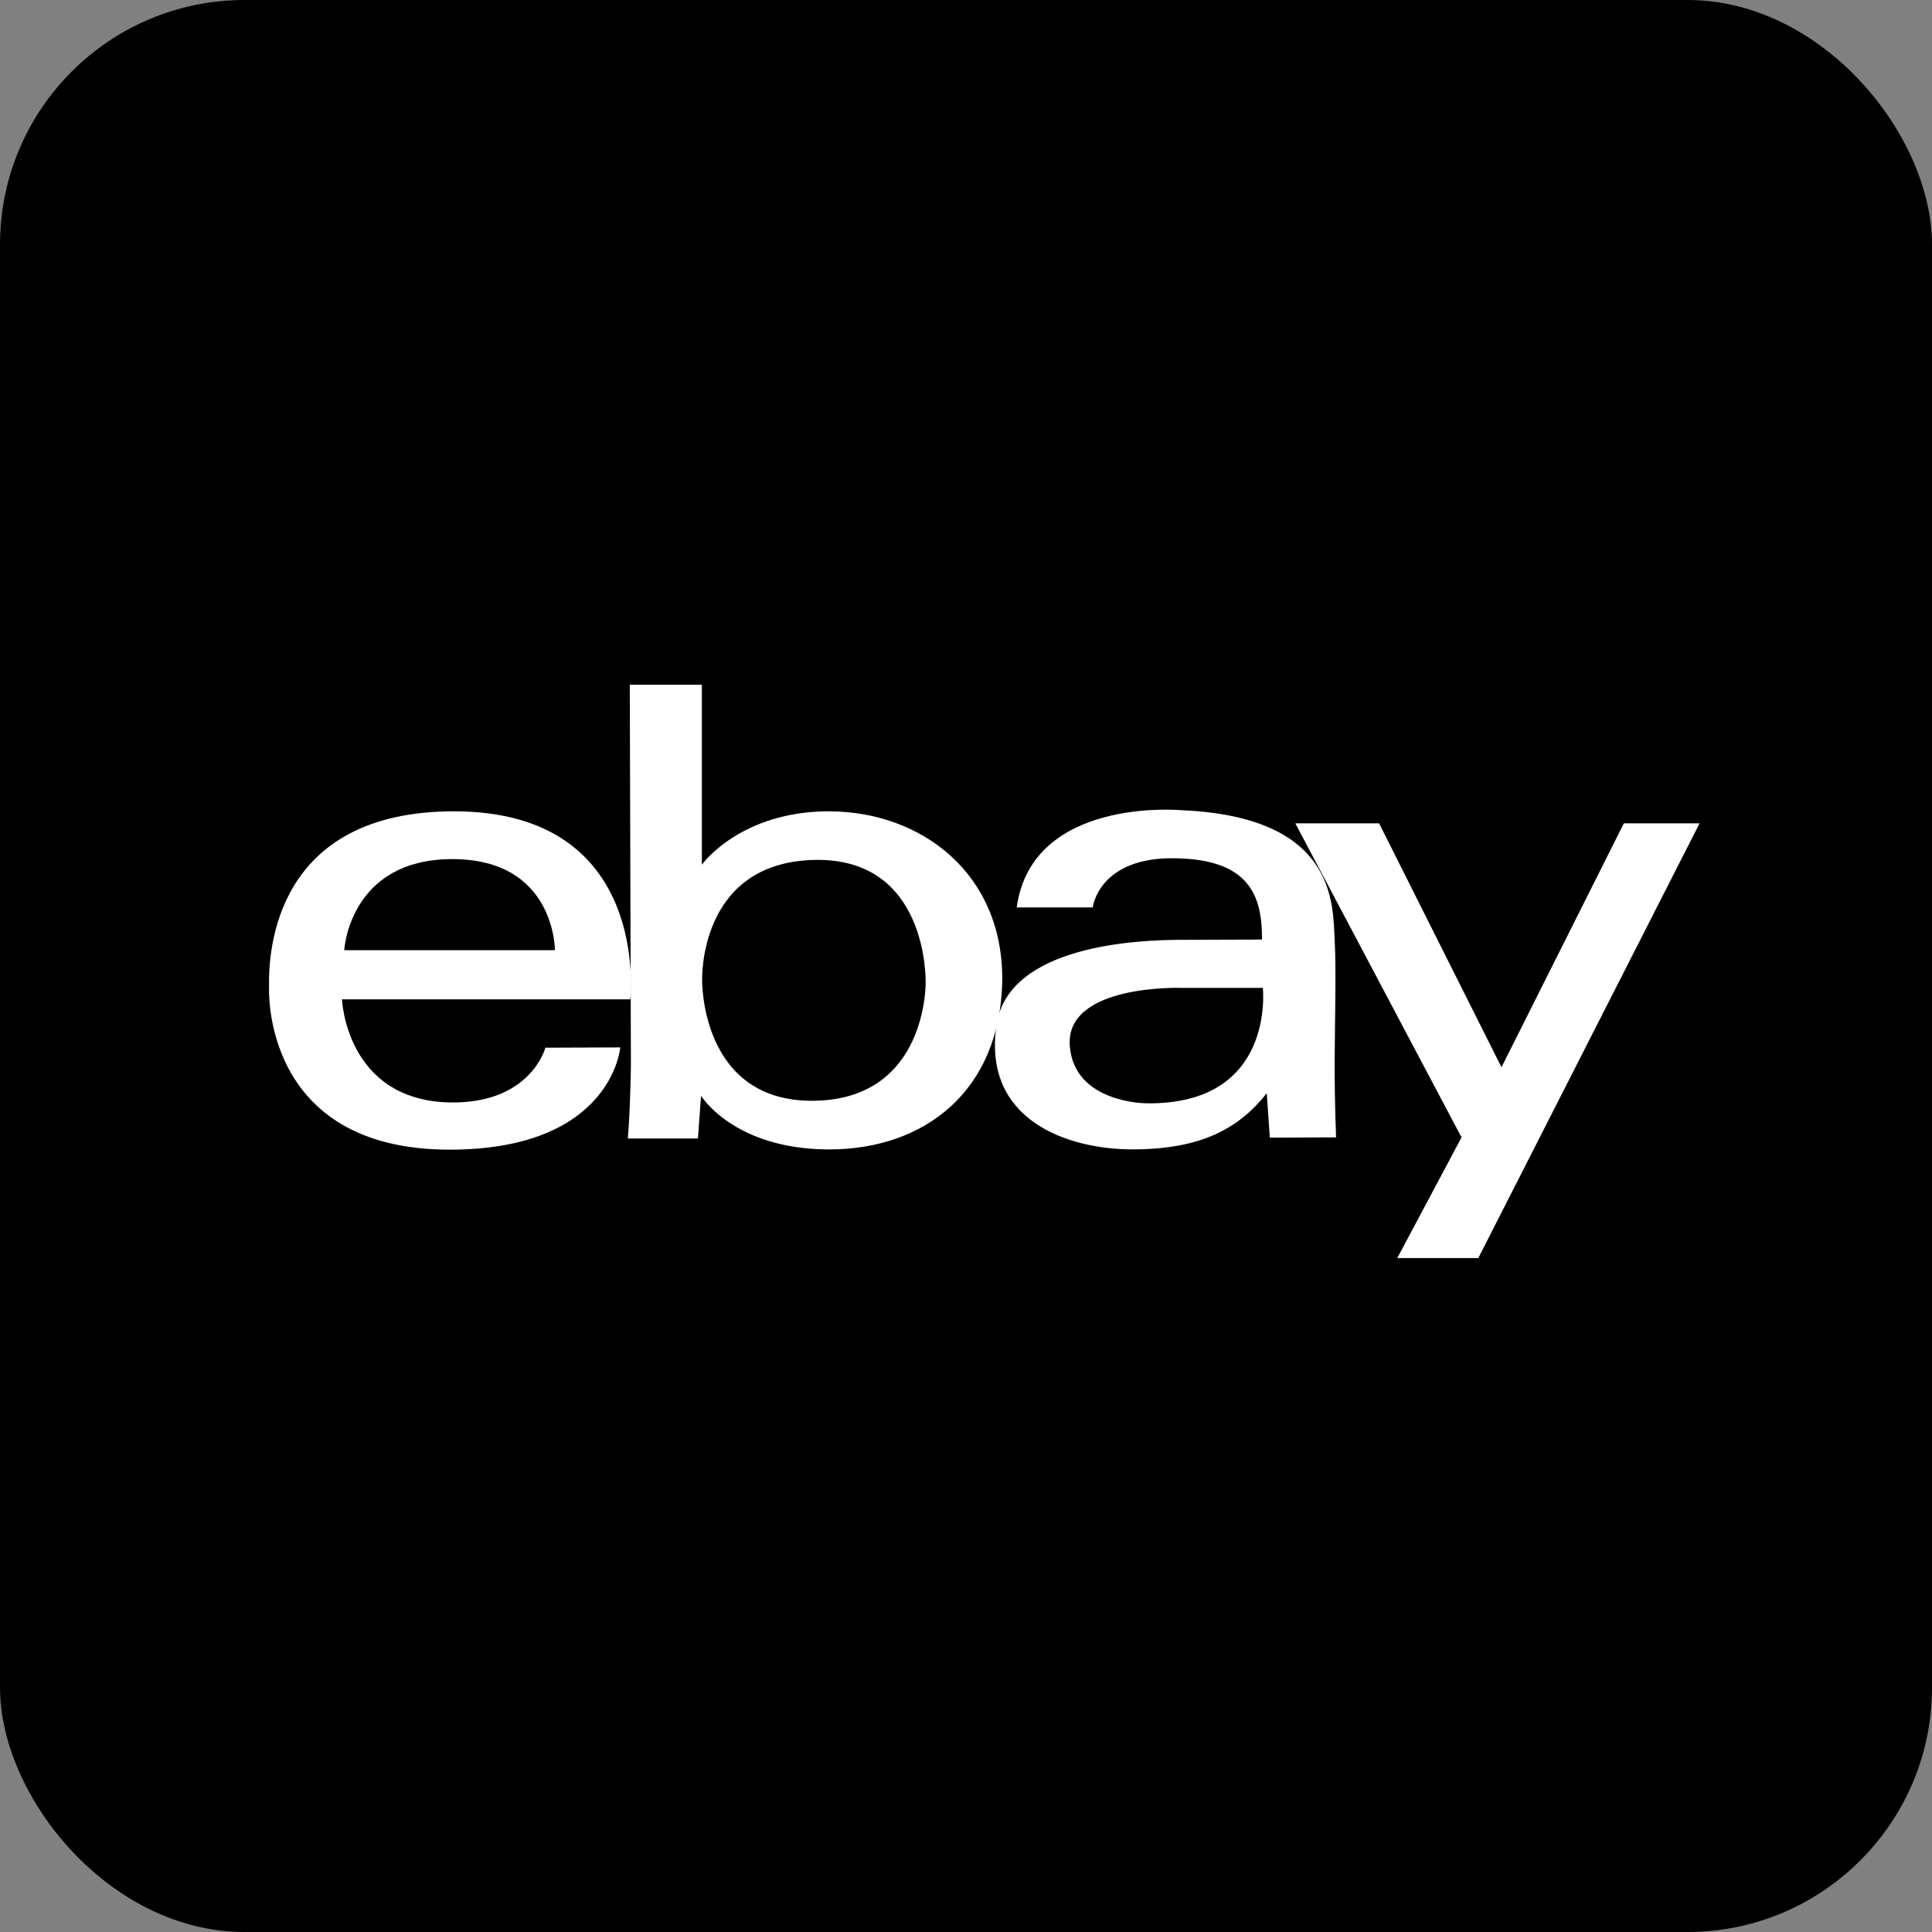
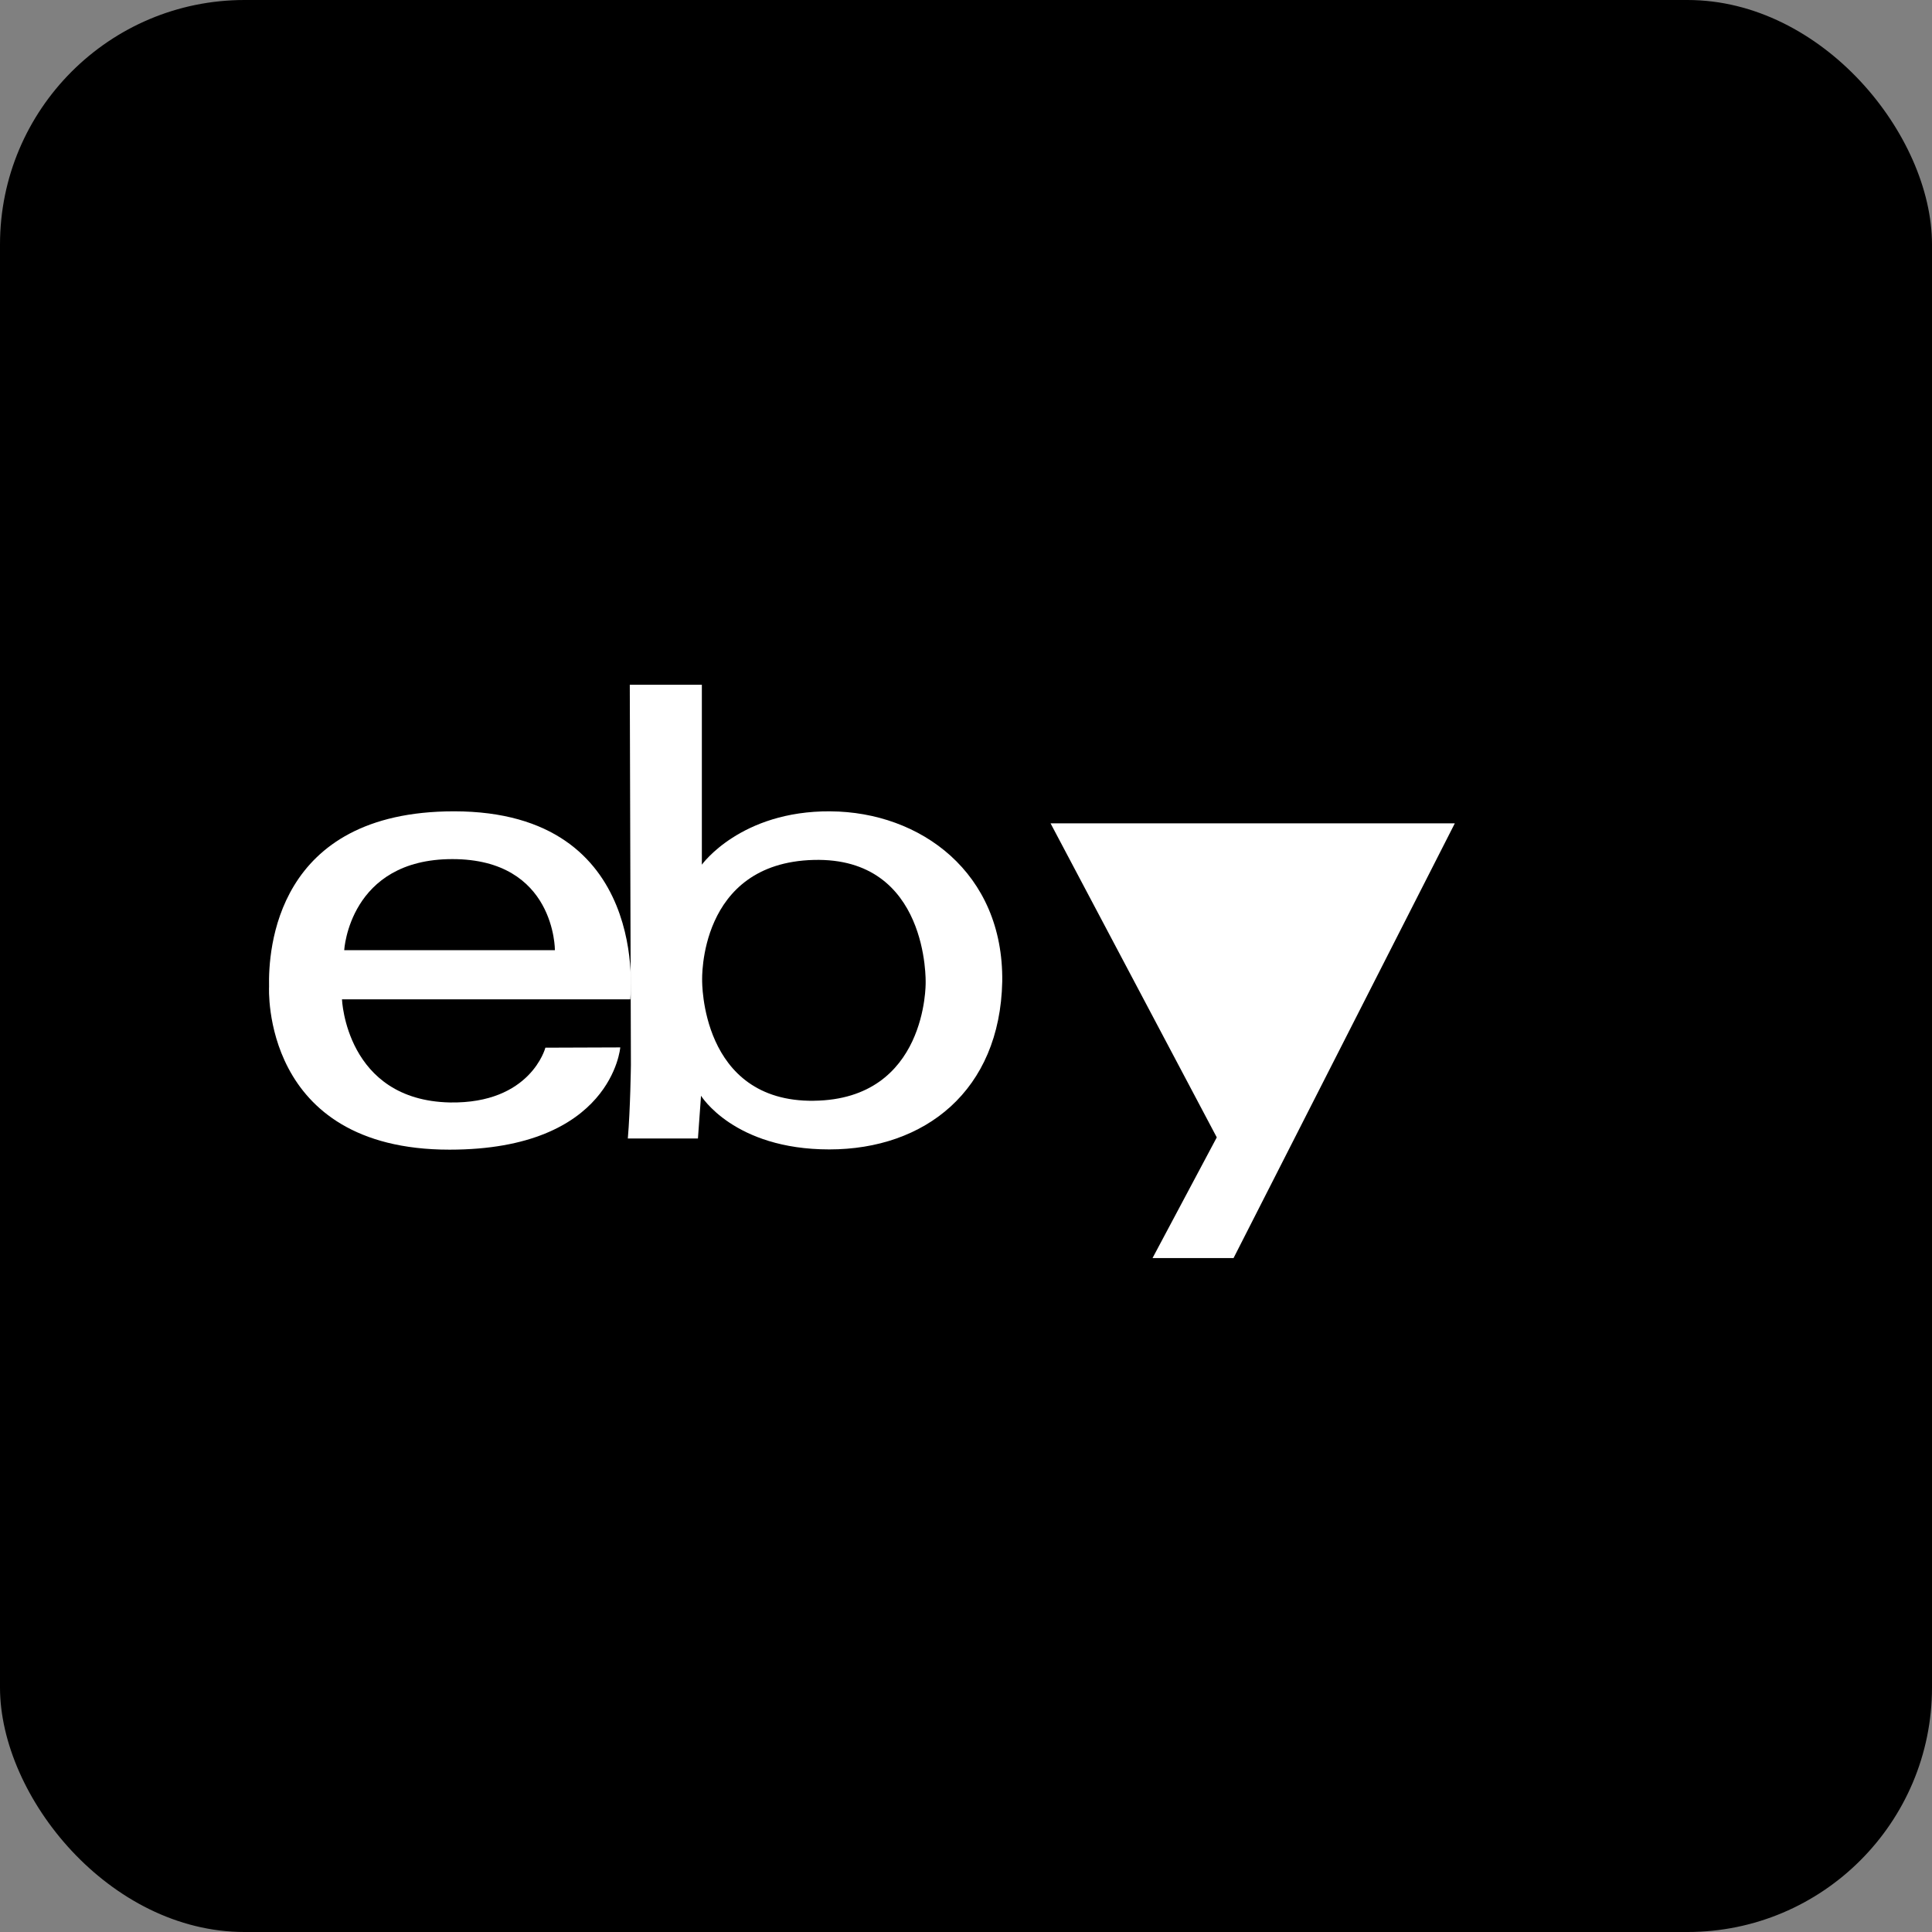
<svg xmlns="http://www.w3.org/2000/svg" width="79" height="79" fill="none">
  <rect width="100%" height="100%" fill="#808080" stroke="none" />
  <rect width="79" height="79" fill="#000" rx="10" />
  <g fill="#fff" clip-path="url(#a)">
    <path d="M18.565 33.175c-7.311 0-7.597 5.69-7.563 7.175 0 0-.354 6.66 7.38 6.66 6.65 0 6.981-4.181 6.981-4.181l-3.062.011s-.594 2.297-3.907 2.24c-4.25-.092-4.41-4.216-4.41-4.216h11.79c-.011 0 .891-7.689-7.209-7.689zm-4.49 5.678s.206-3.724 4.422-3.724c4.215 0 4.193 3.724 4.193 3.724h-8.614z" />
    <path d="M33.955 33.175c-3.68-.023-5.256 2.182-5.256 2.182V28h-2.947l.046 15.549s-.023 1.805-.126 3.004h2.867l.126-1.748S30.002 47 33.91 47s6.98-2.4 7.072-6.866c.057-4.456-3.348-6.935-7.026-6.958zm-.674 11.836c-4.65.057-4.57-4.924-4.57-4.924s-.172-4.798 4.558-4.924c4.73-.126 4.581 5.027 4.581 5.027s.069 4.764-4.57 4.82z" />
-     <path d="M54.574 43.48c.011-2.01.069-3.804 0-5.073-.08-1.473.057-5.015-6.283-5.278 0 0-6.09-.56-6.718 3.976h3.108s.24-2.08 3.404-2.01c2.993.056 3.53 1.519 3.519 3.324 0 0-2.56.011-3.416.011-1.543.012-6.935.183-7.438 3.462-.594 3.907 2.89 5.118 5.61 5.107 2.73-.012 4.284-.834 5.438-2.297l.126 1.817 2.707-.012c.012 0-.057-1.016-.057-3.027zm-7.7 1.634s-2.959 0-3.13-2.354c-.183-2.525 4.547-2.365 4.547-2.365h3.347s.537 4.798-4.764 4.719z" />
-     <path d="M52.965 33.666h3.427l5.004 9.974 5.004-9.974h3.096l-9.048 17.777h-3.313l2.627-4.935-6.797-12.842z" />
+     <path d="M52.965 33.666h3.427h3.096l-9.048 17.777h-3.313l2.627-4.935-6.797-12.842z" />
  </g>
  <defs>
    <clipPath id="a">
      <path fill="#fff" d="M11 28h58.495v23.443H11z" />
    </clipPath>
  </defs>
</svg>